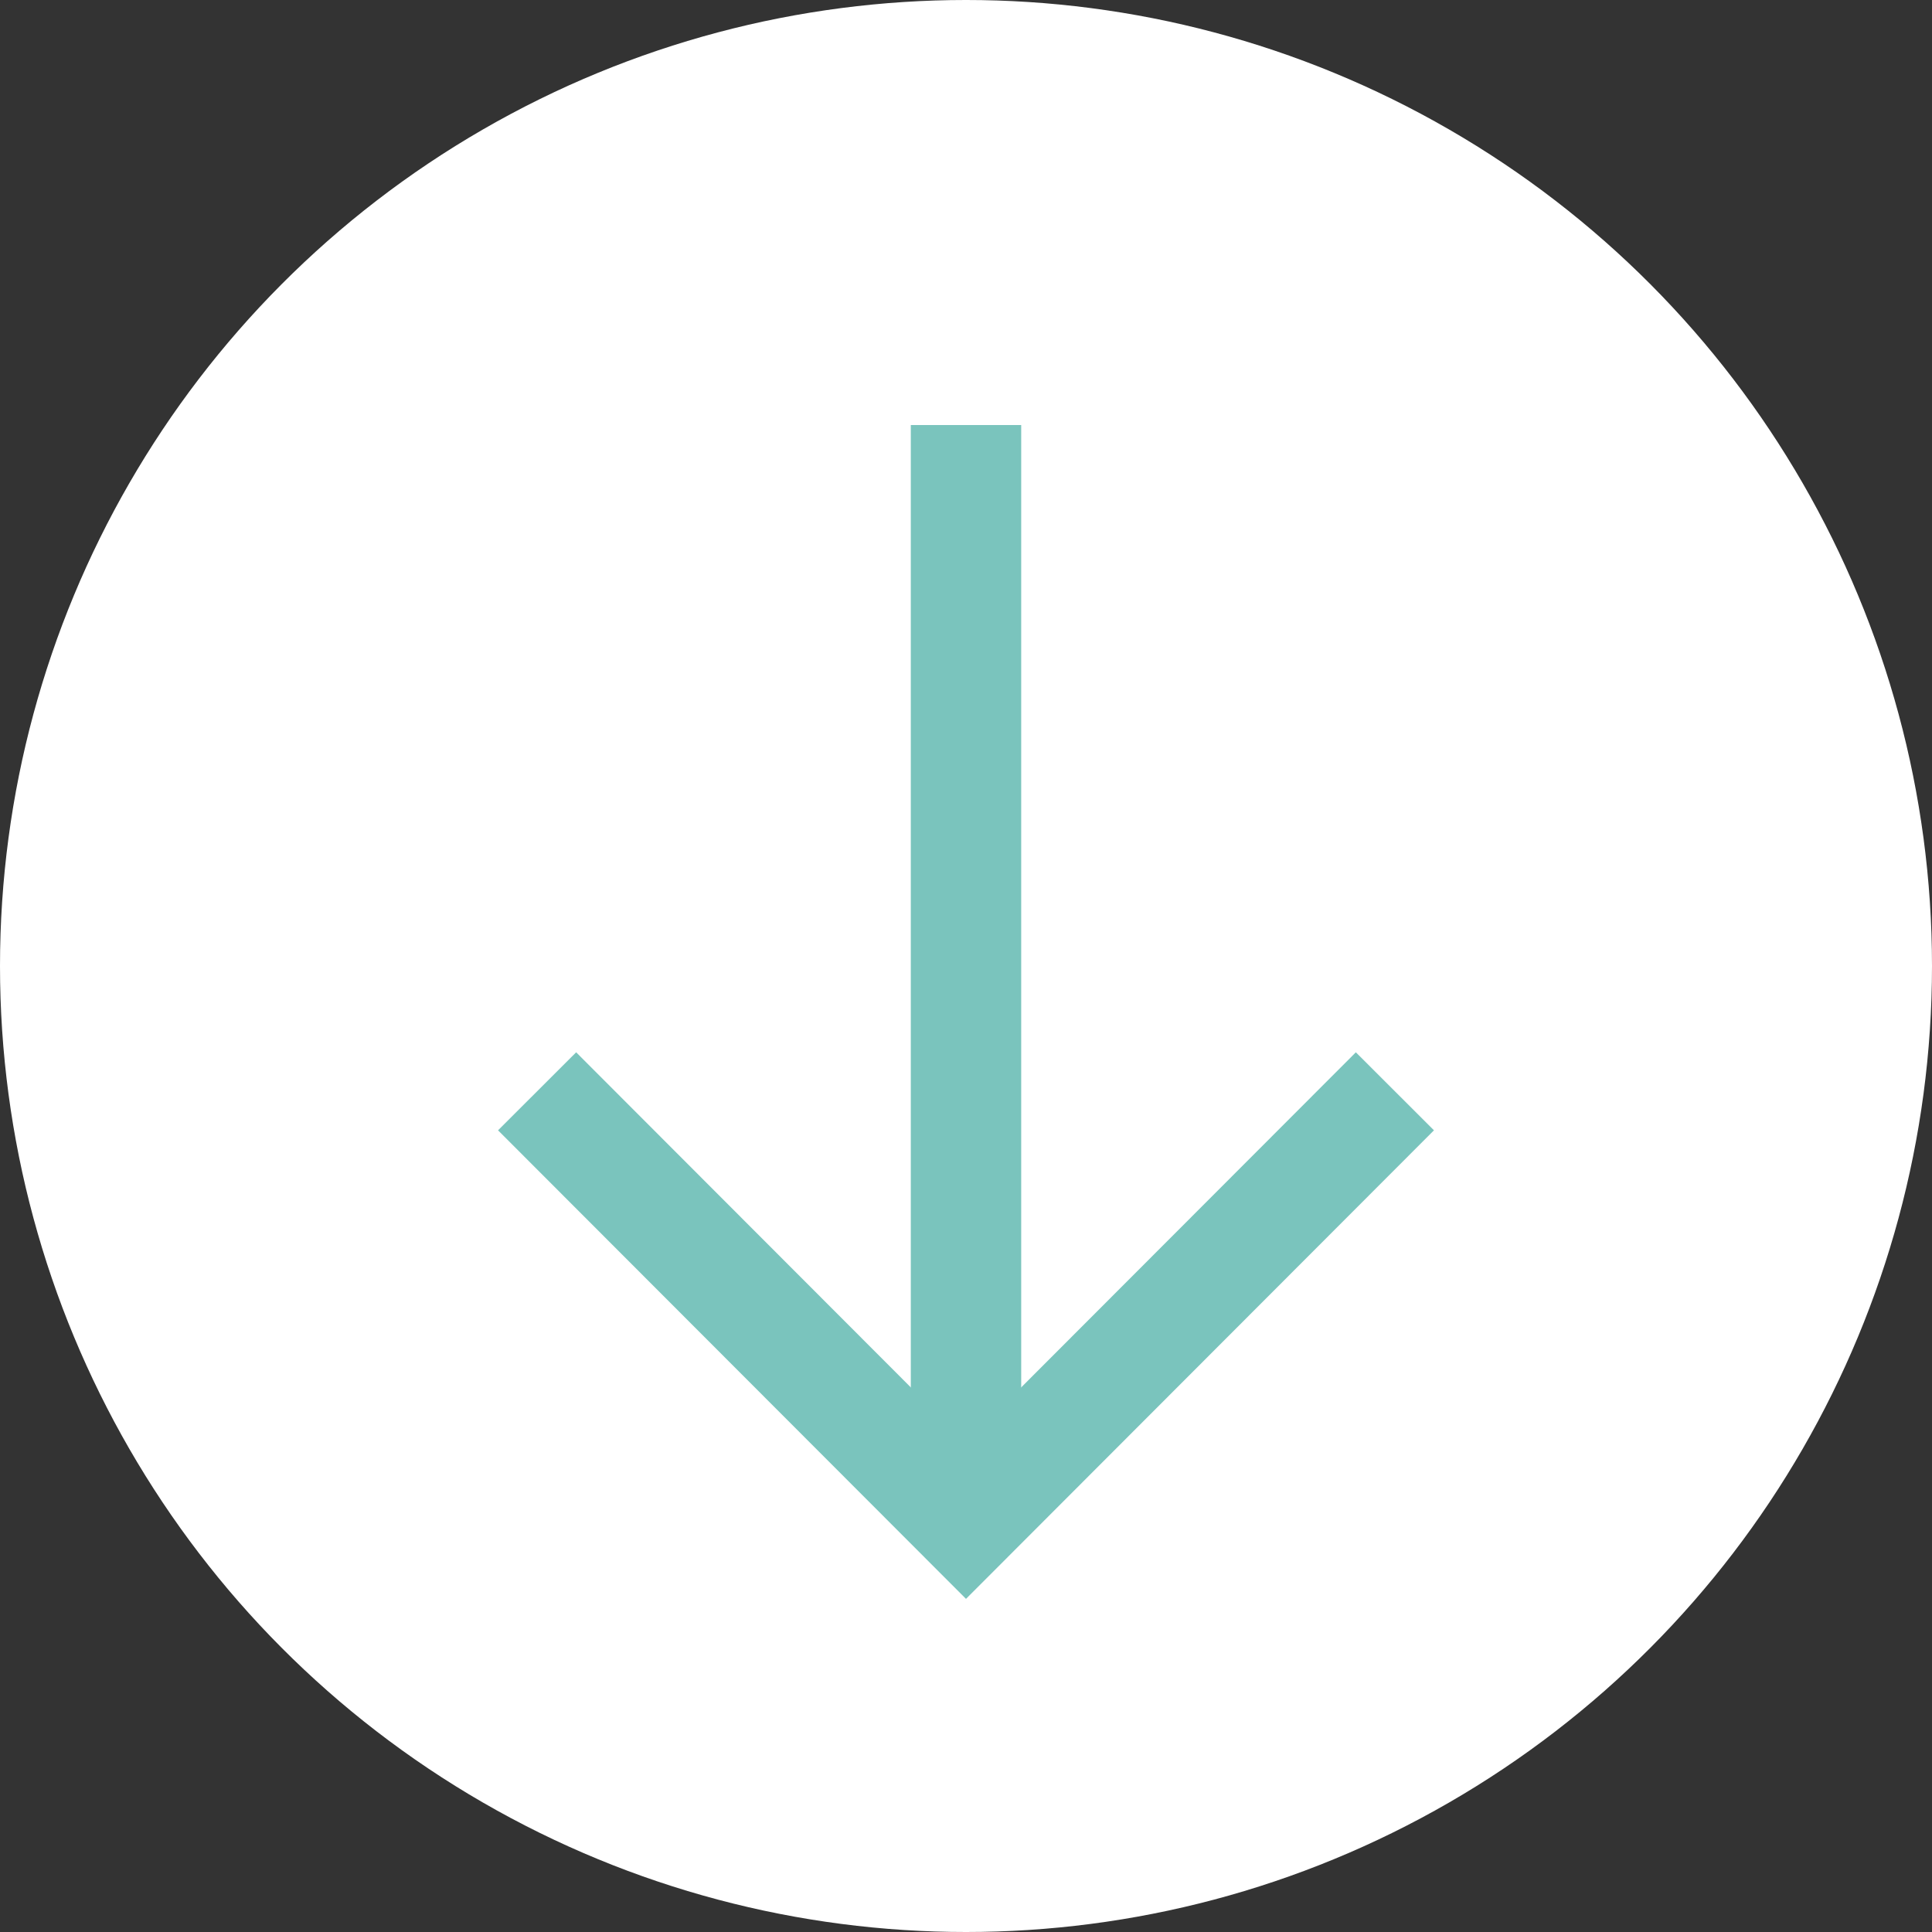
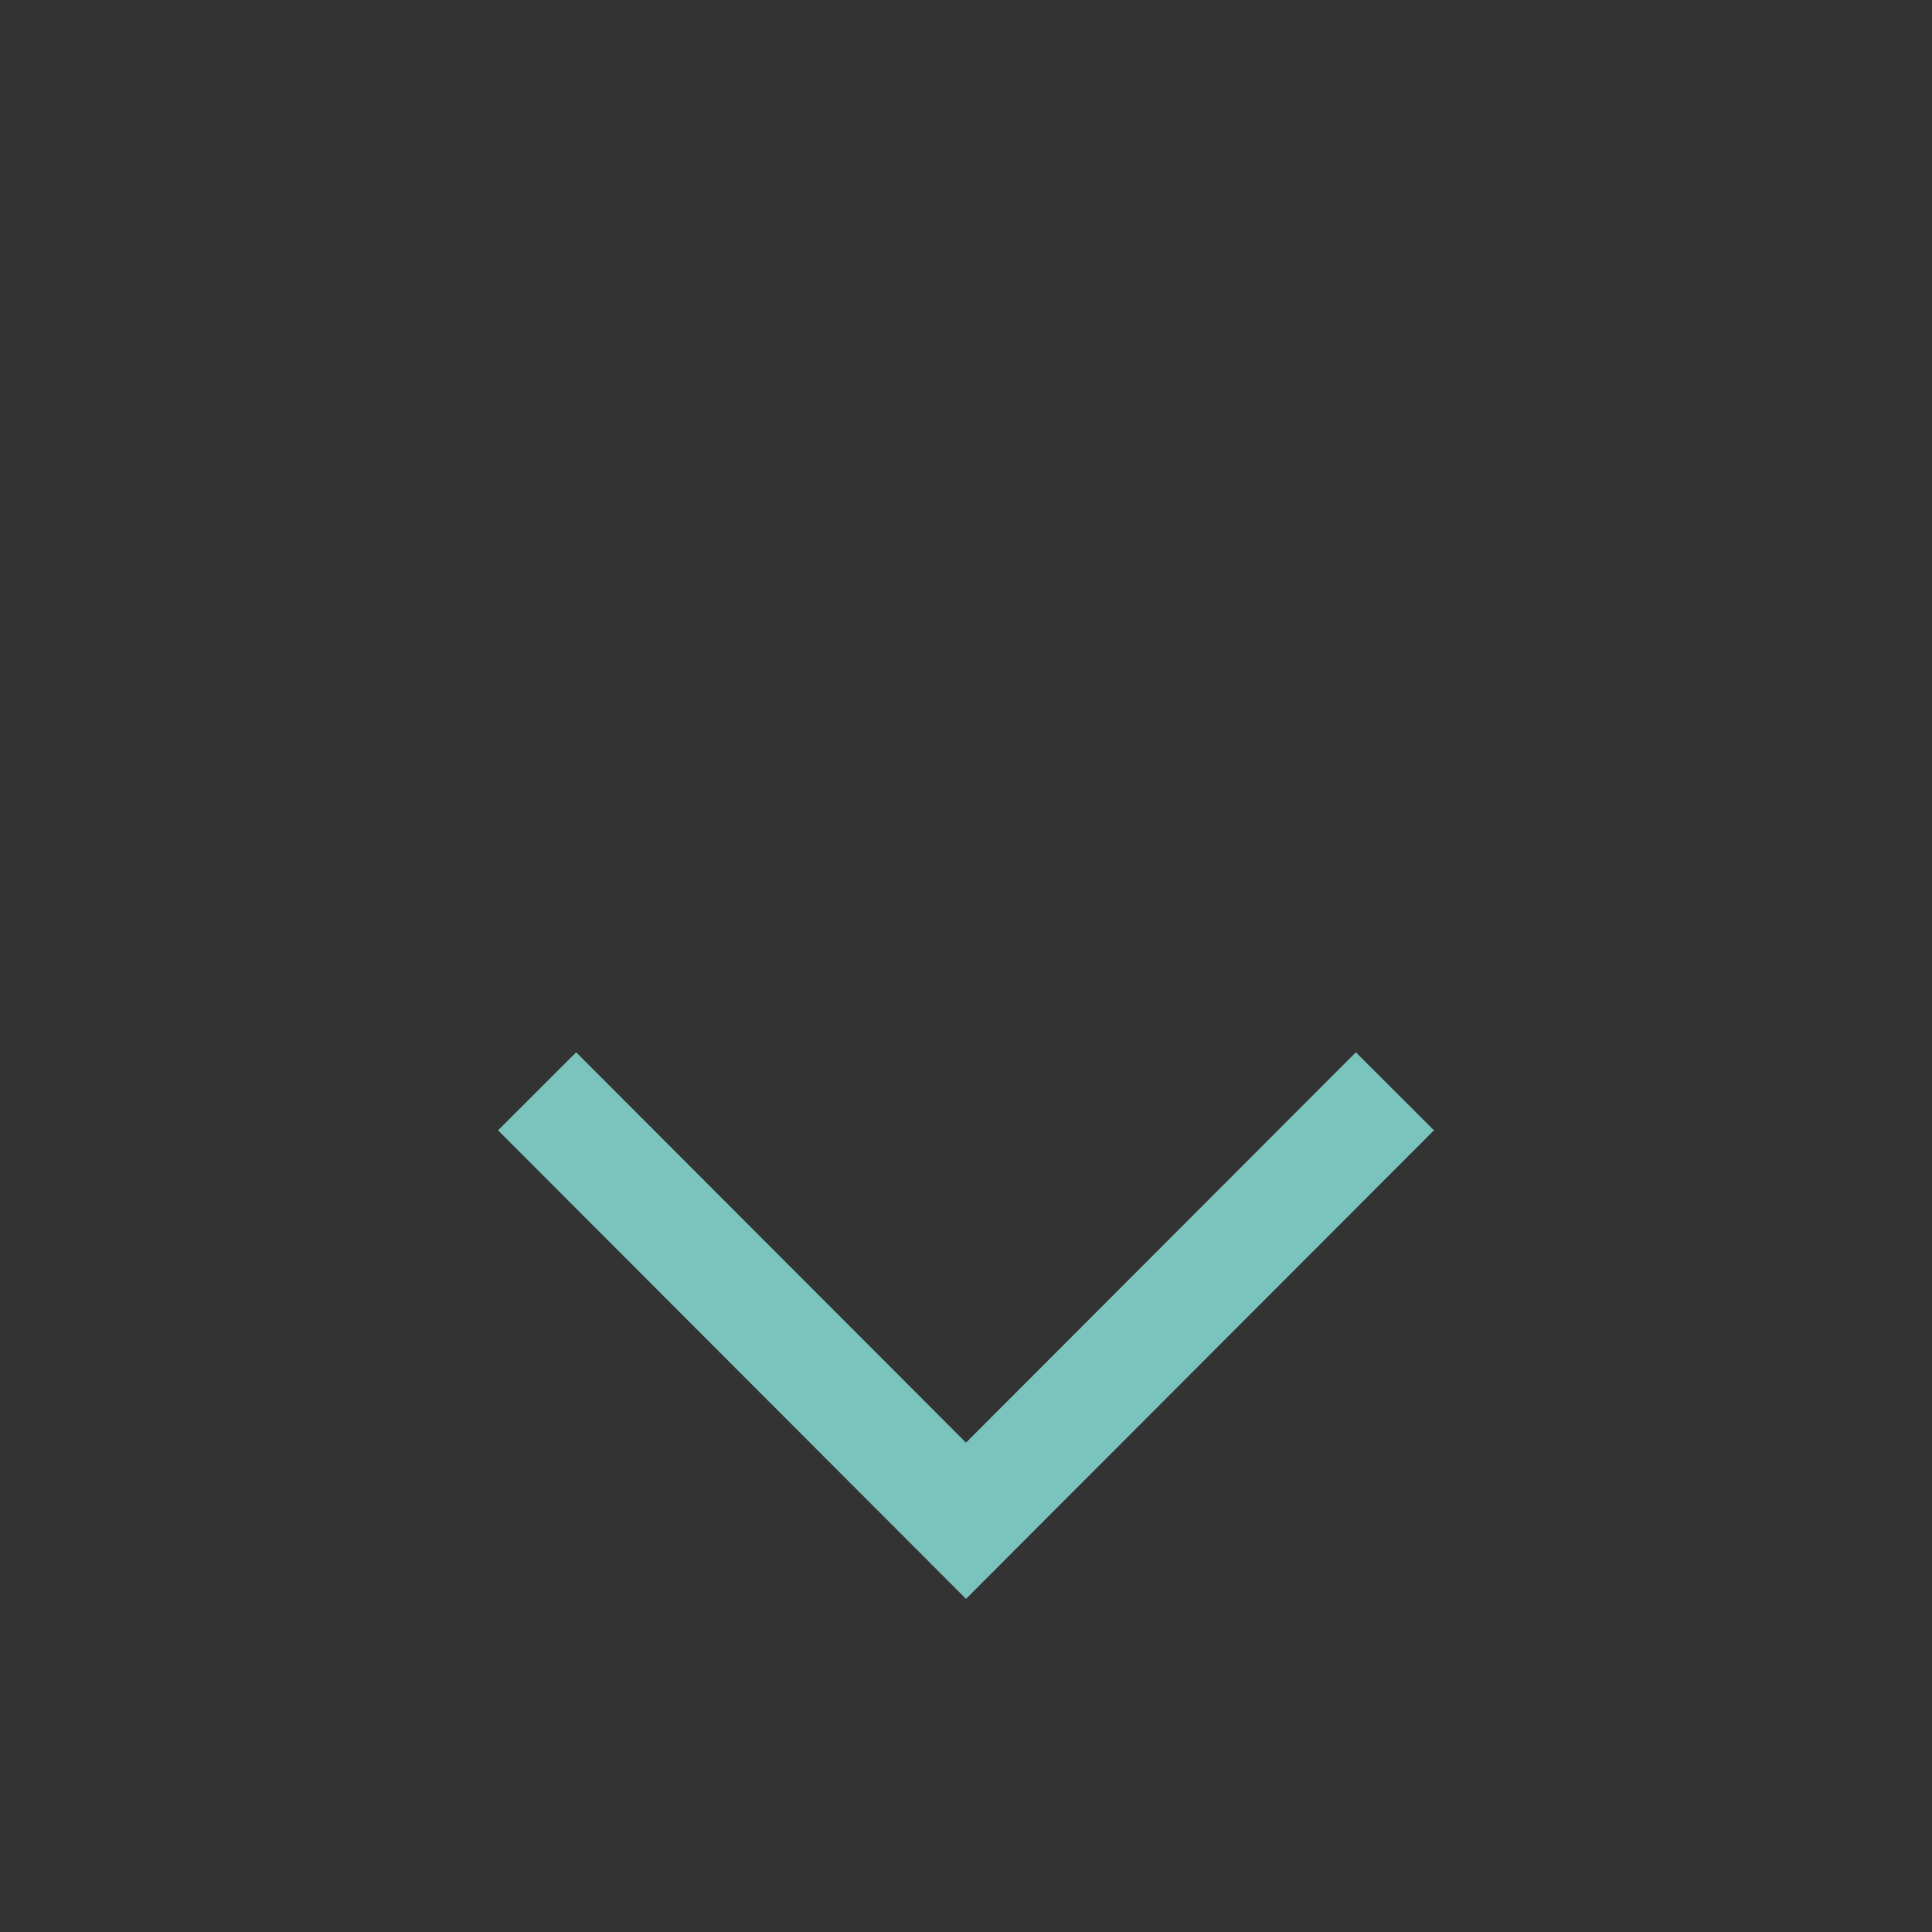
<svg xmlns="http://www.w3.org/2000/svg" viewBox="0 0 35 35">
  <rect x="0" y="0" width="35" height="35" fill="#333333" stroke="none" />
  <defs>
    <style>.cls-1{fill:#fff;}.cls-2{fill:none;stroke:#7ac4bd;stroke-miterlimit:10;stroke-width:2px;}</style>
  </defs>
  <title>arw_down_circle01</title>
  <g id="レイヤー_2" data-name="レイヤー 2">
    <g id="レイヤー_1-2" data-name="レイヤー 1">
-       <circle class="cls-1" cx="17.5" cy="17.5" r="17.5" />
-       <line class="cls-2" x1="17.5" y1="7.7" x2="17.5" y2="27.55" />
      <polyline class="cls-2" points="25.27 19.77 17.5 27.55 9.73 19.77" />
    </g>
  </g>
</svg>